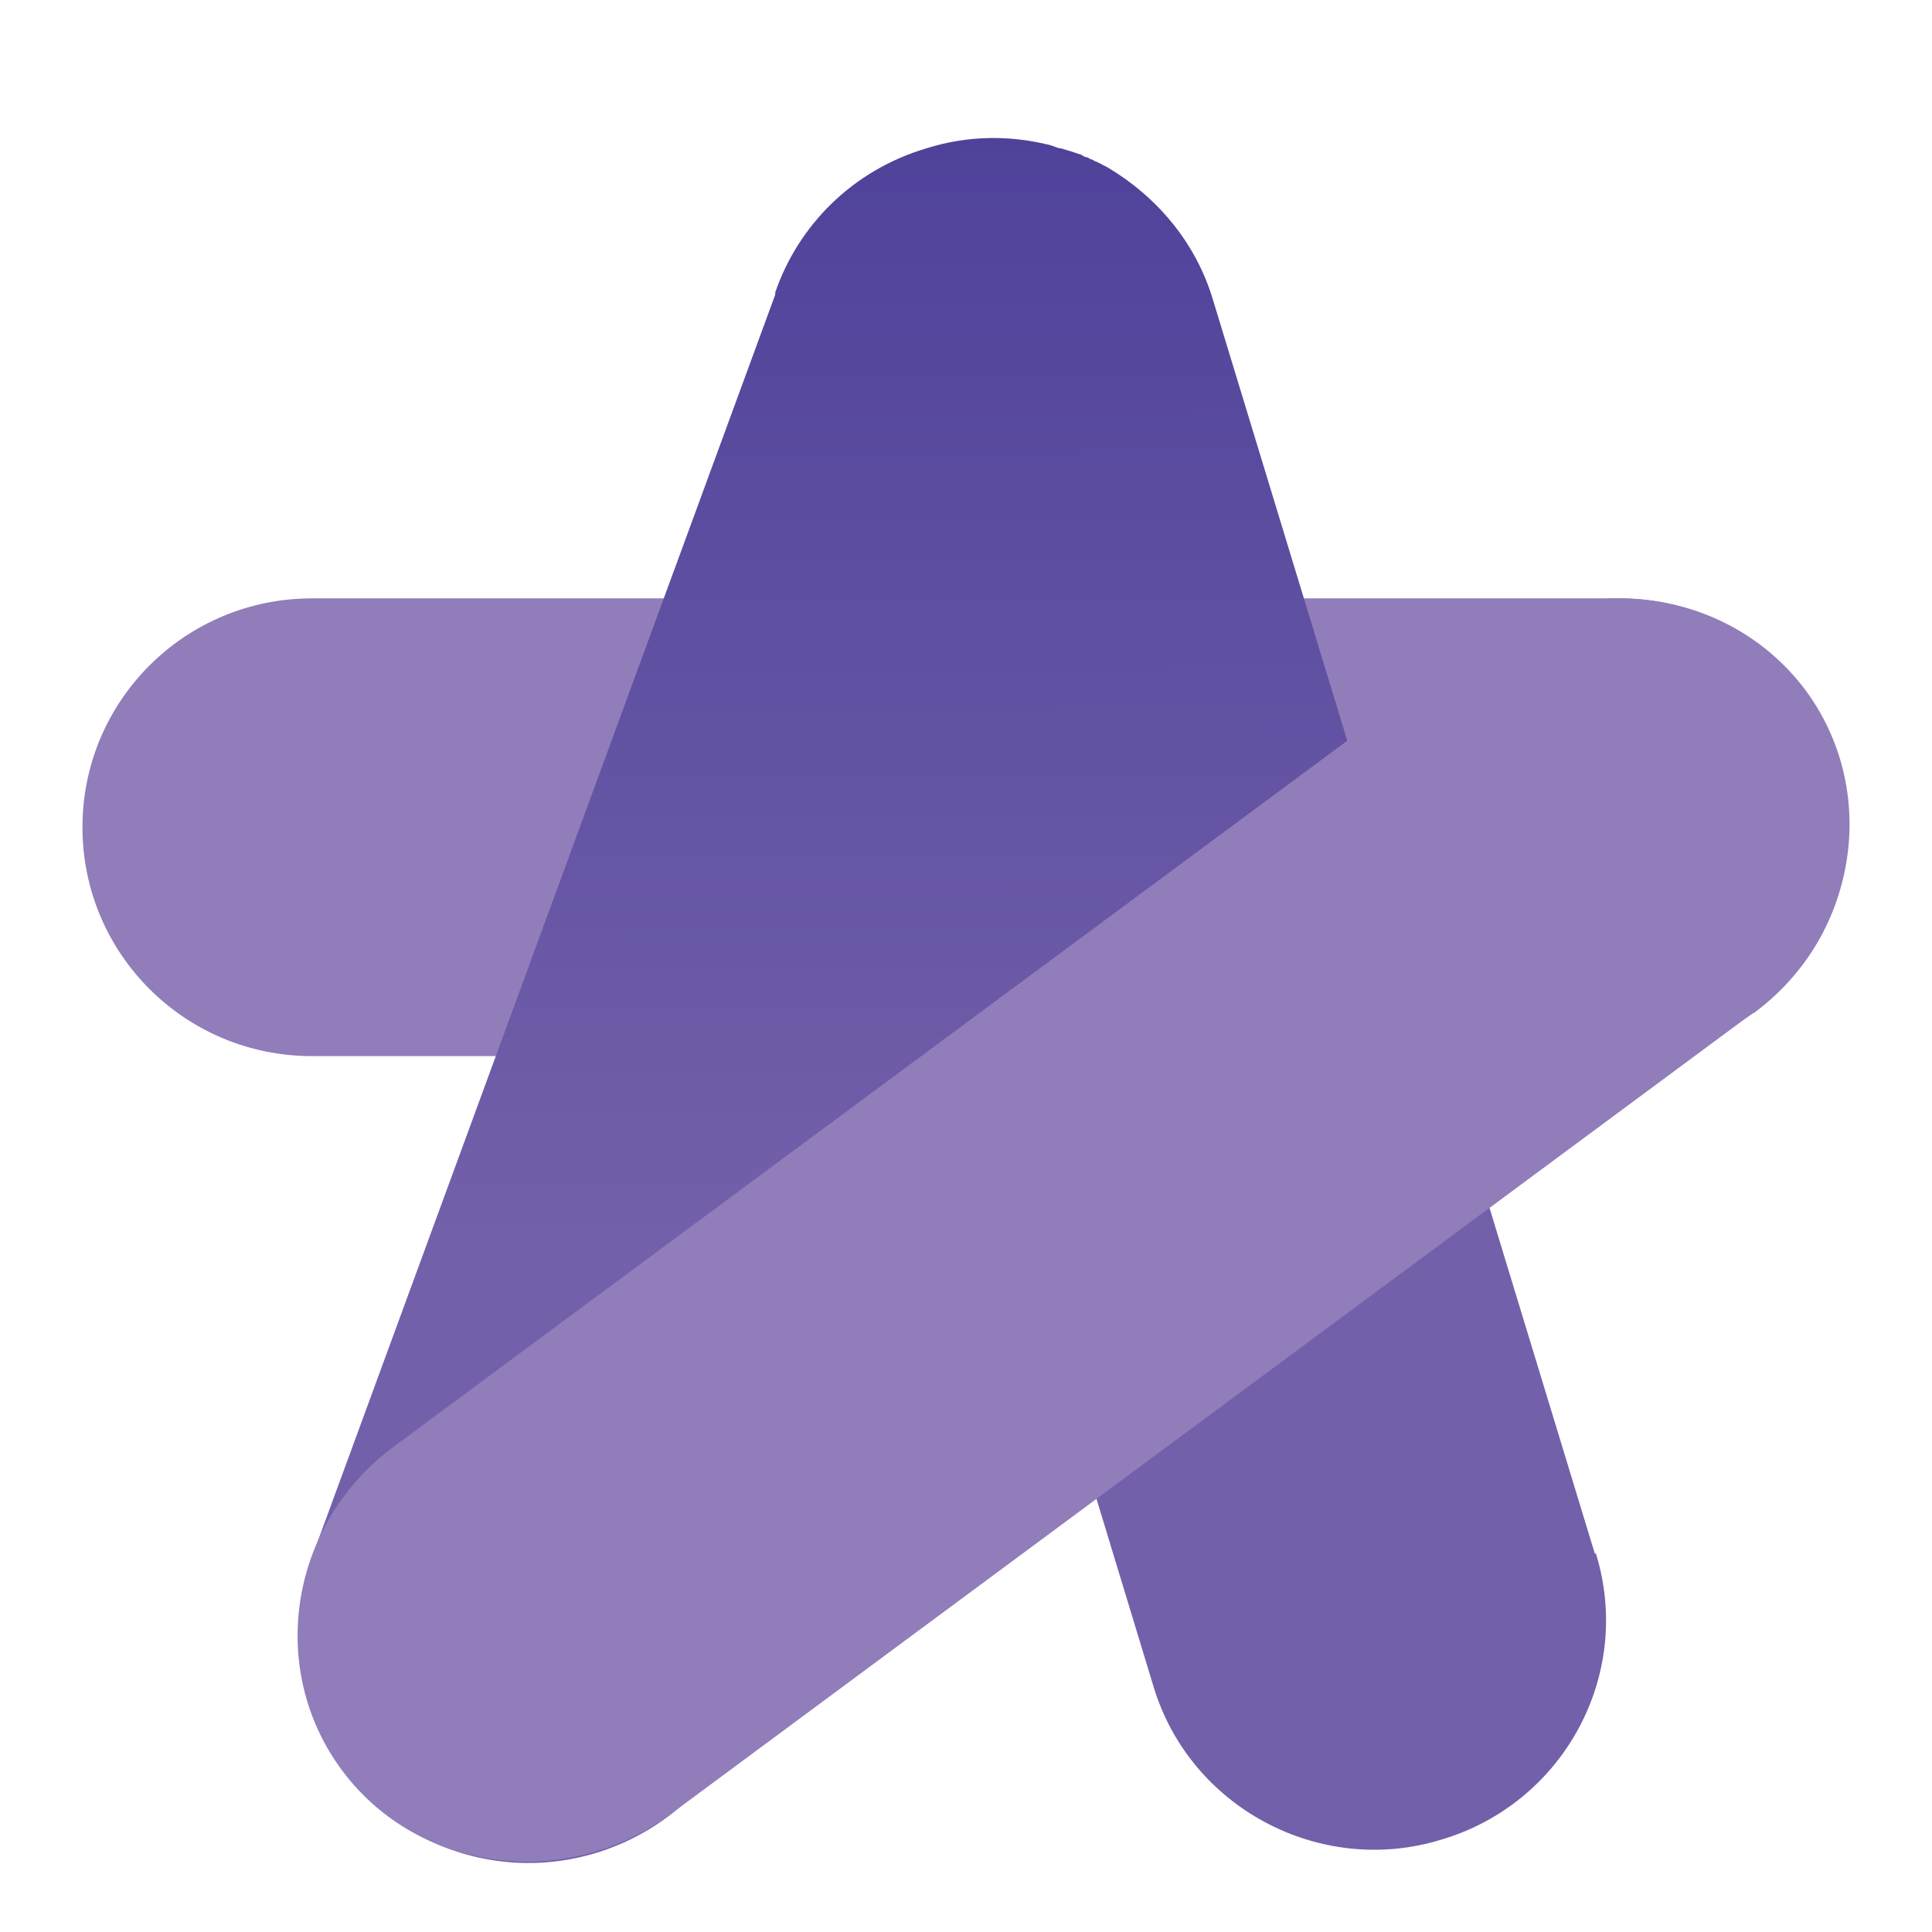
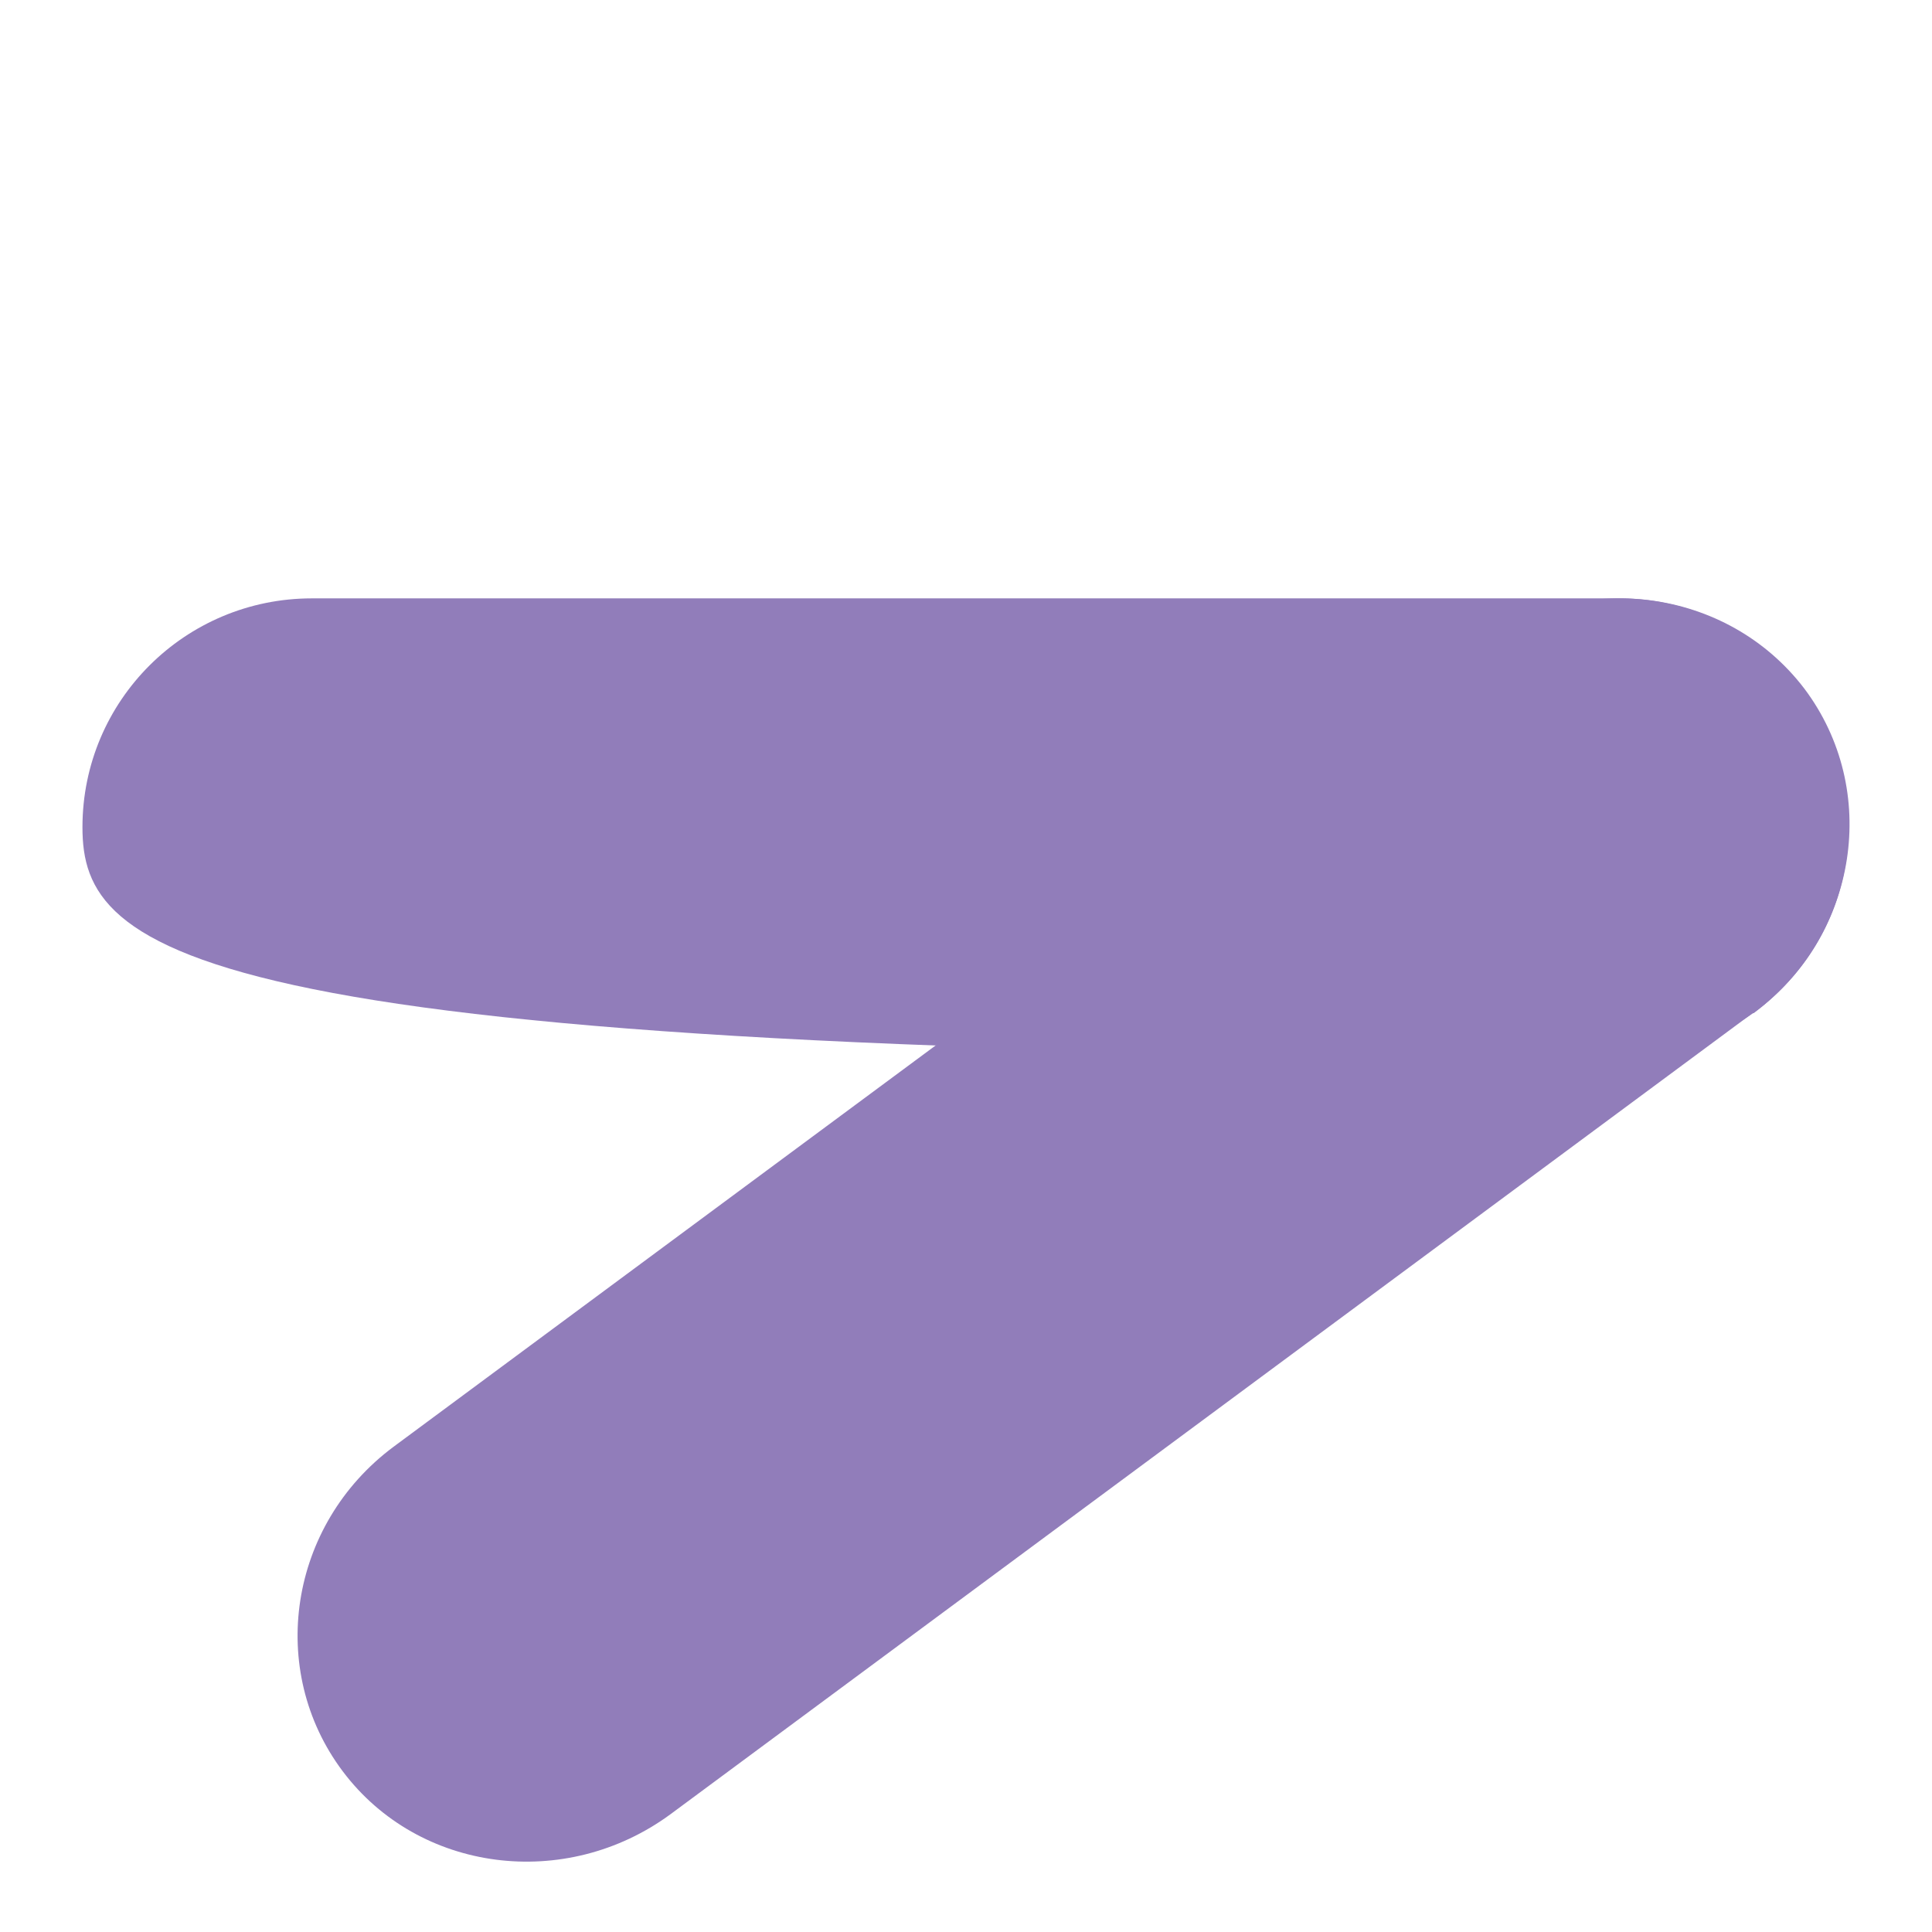
<svg xmlns="http://www.w3.org/2000/svg" width="28" height="28" viewBox="0 0 28 28" fill="none">
-   <path d="M23.464 15.306H4.52C2.682 15.306 1.195 13.823 1.195 11.989C1.195 10.155 2.682 8.672 4.52 8.672H23.464C25.303 8.672 26.79 10.155 26.79 11.989C26.79 13.823 25.303 15.306 23.464 15.306Z" fill="#917DBA" />
-   <path d="M23.113 22.515L17.581 4.351C17.326 3.49 16.734 2.82 16.015 2.405C16.015 2.405 15.999 2.405 15.983 2.389C15.951 2.373 15.919 2.357 15.887 2.342C15.871 2.342 15.855 2.326 15.823 2.31C15.791 2.31 15.775 2.278 15.743 2.278C15.727 2.278 15.695 2.262 15.679 2.246C15.631 2.23 15.583 2.214 15.535 2.198C15.487 2.182 15.423 2.166 15.375 2.15C15.327 2.15 15.279 2.118 15.215 2.102C14.64 1.959 14.032 1.959 13.425 2.15C12.354 2.469 11.57 3.266 11.235 4.239C11.235 4.239 11.235 4.255 11.235 4.271L4.552 22.483C3.913 24.253 4.792 26.183 6.535 26.805C8.277 27.426 10.211 26.517 10.851 24.747L14.112 15.865L16.718 24.444C17.246 26.198 19.132 27.203 20.89 26.661C22.665 26.135 23.672 24.269 23.129 22.515H23.113Z" fill="url(#paint0_linear_2686_38)" />
+   <path d="M23.464 15.306C2.682 15.306 1.195 13.823 1.195 11.989C1.195 10.155 2.682 8.672 4.52 8.672H23.464C25.303 8.672 26.79 10.155 26.79 11.989C26.79 13.823 25.303 15.306 23.464 15.306Z" fill="#917DBA" />
  <path d="M25.399 14.684L9.716 26.294C8.197 27.41 6.071 27.139 4.968 25.672C3.865 24.205 4.184 22.1 5.703 20.968L21.386 9.358C22.905 8.242 25.031 8.513 26.15 9.98C27.253 11.447 26.933 13.552 25.415 14.684H25.399Z" fill="#917DBA" />
  <defs>
    <linearGradient id="paint0_linear_2686_38" x1="13.713" y1="1.991" x2="13.76" y2="17.97" gradientUnits="userSpaceOnUse">
      <stop stop-color="#4F429A" />
      <stop offset="1" stop-color="#7360AA" />
    </linearGradient>
  </defs>
</svg>